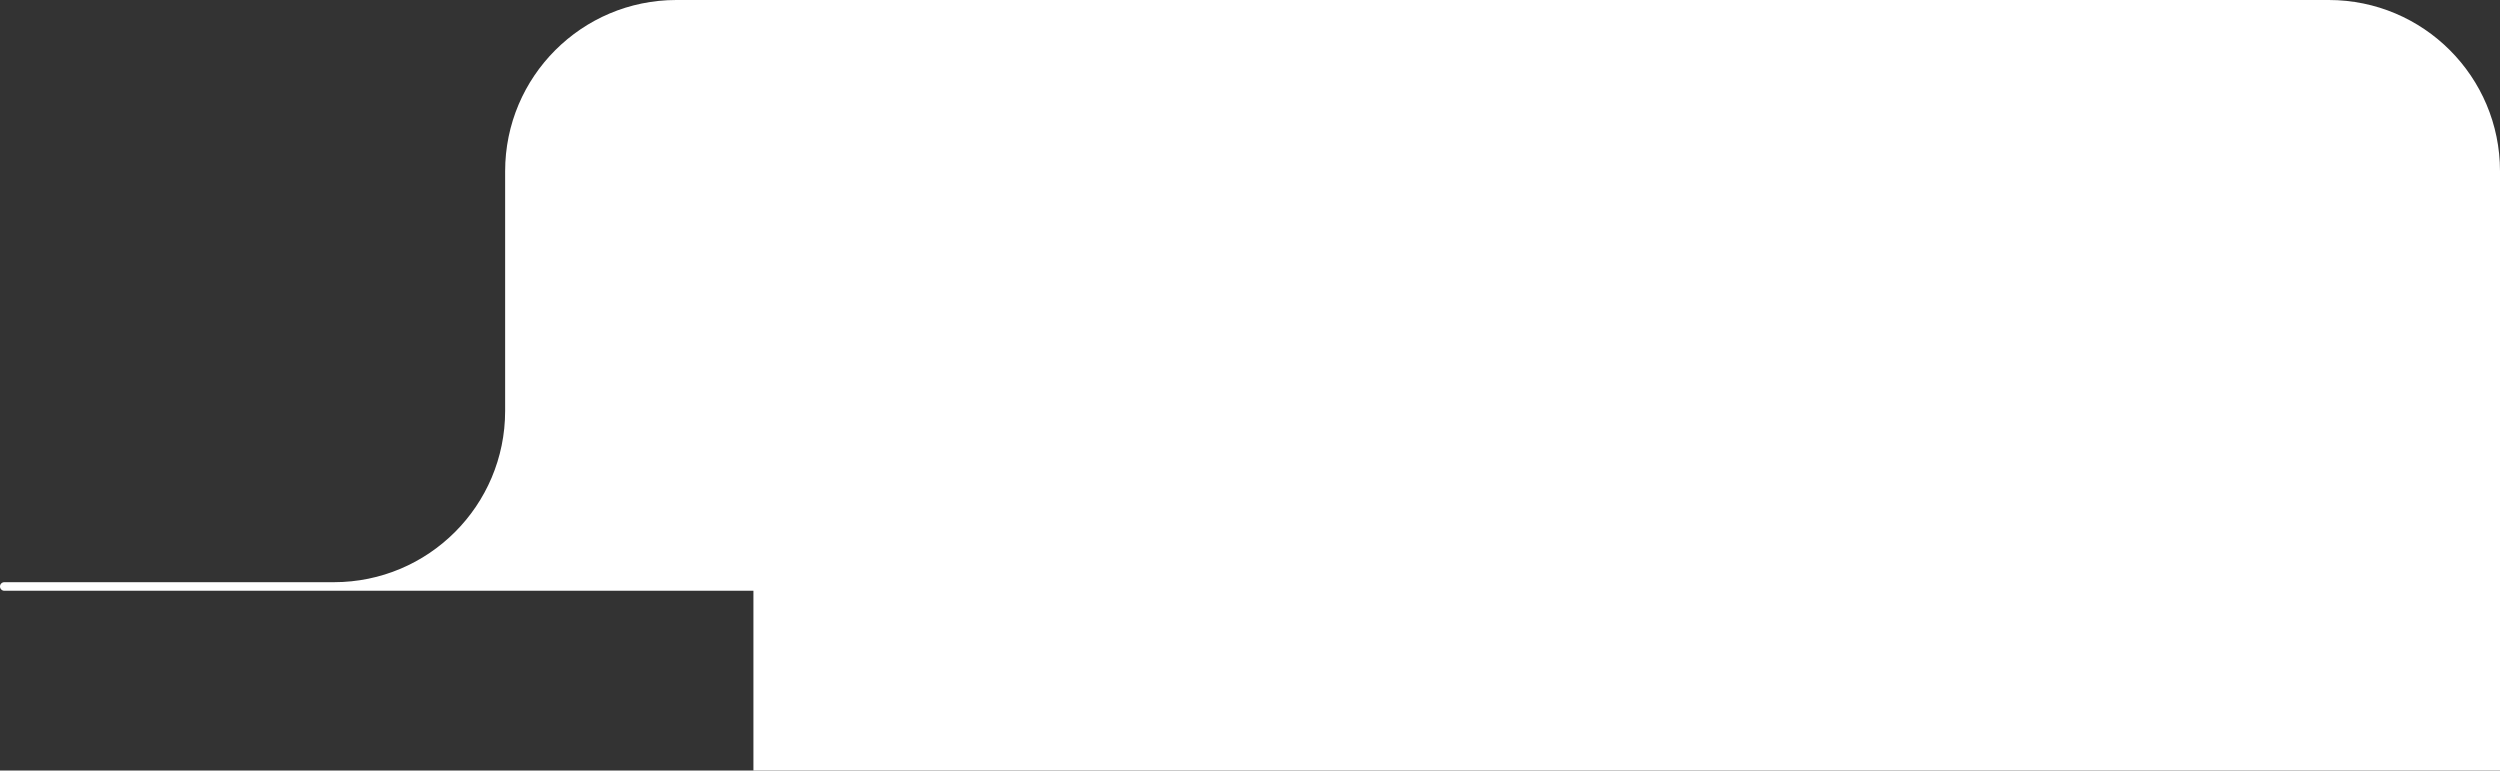
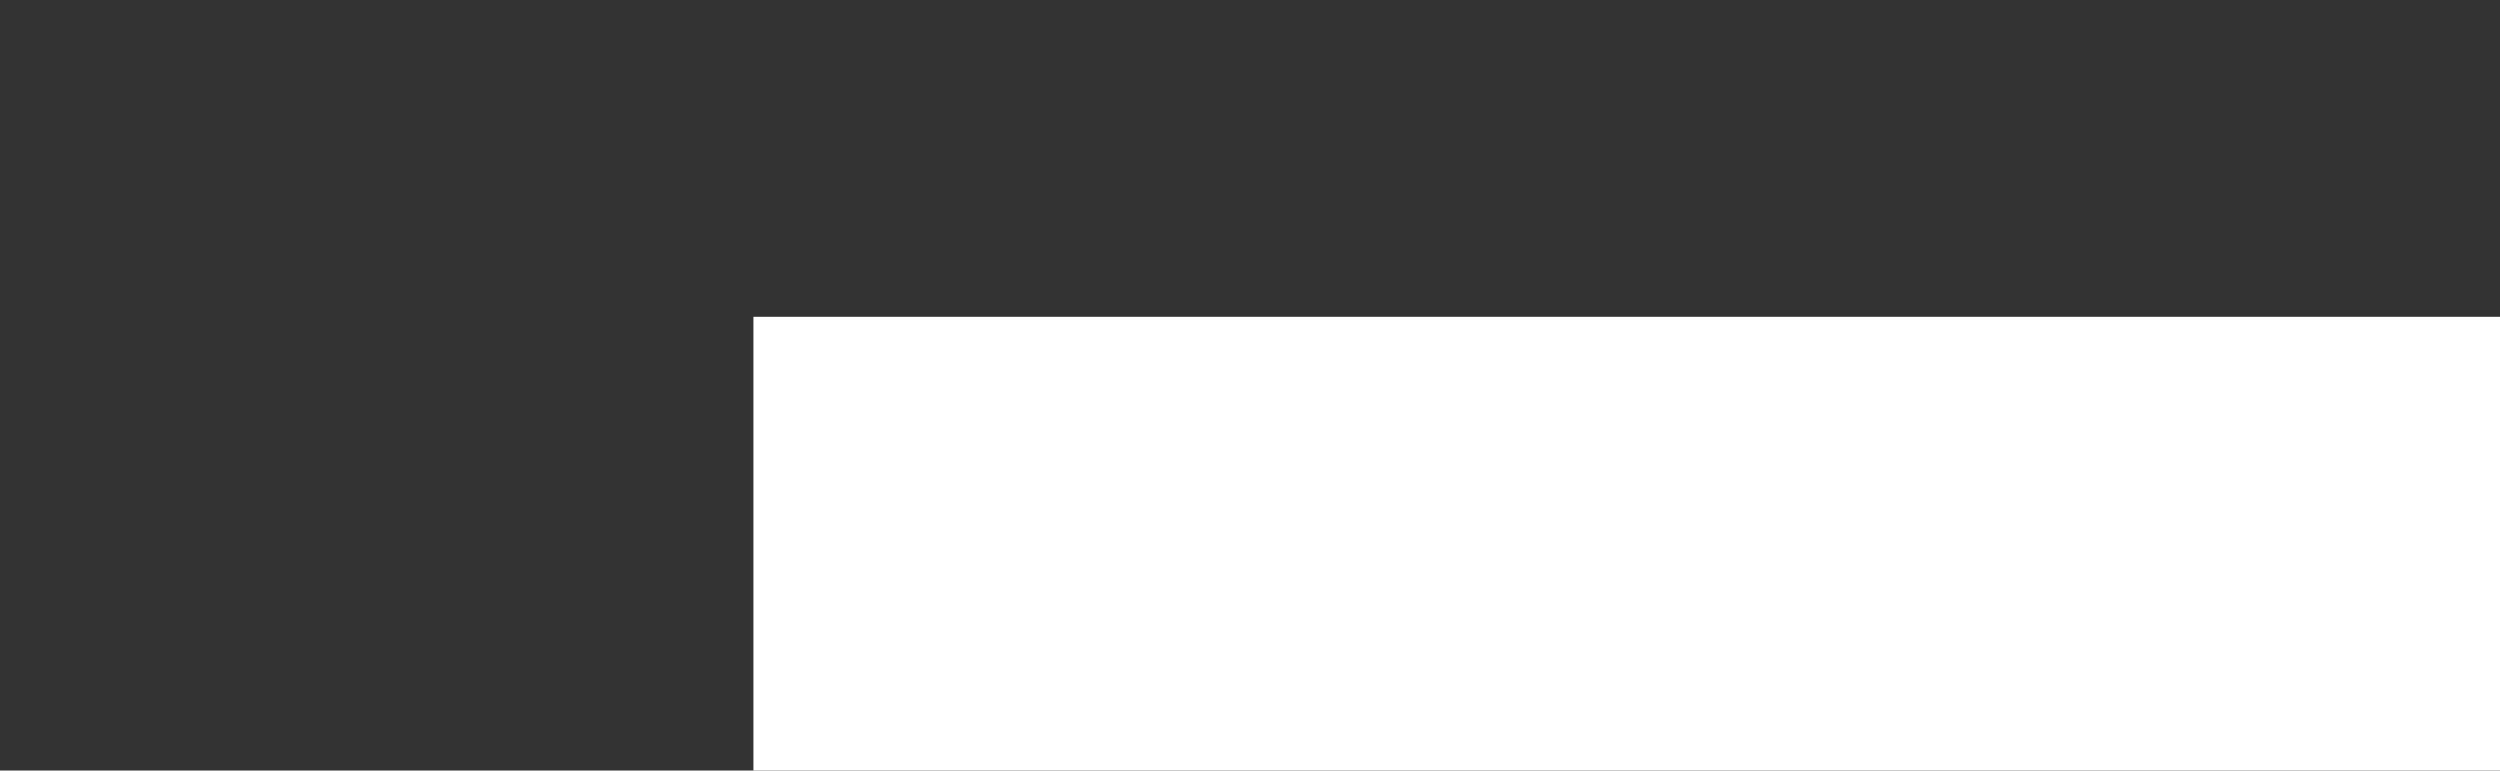
<svg xmlns="http://www.w3.org/2000/svg" width="292" height="90" viewBox="0 0 292 90" fill="none">
  <rect x="0" y="0" width="292" height="90" fill="#333333" stroke="none" />
  <rect width="53" height="204" transform="matrix(1.19249e-08 1 1 -1.19249e-08 88 37)" fill="white" />
-   <path fill-rule="evenodd" clip-rule="evenodd" d="M59 20C59 8.954 67.954 -8.10347e-07 79 -9.42065e-07L272 -3.24356e-06C283.046 -3.37528e-06 292 8.954 292 20L292 49C292 60.046 283.046 69 272 69L0.5 69C0.224 69 8.20147e-07 68.776 8.16854e-07 68.5V68.5C8.13561e-07 68.224 0.224 68 0.5 68L39 68C50.046 68 59 59.046 59 48L59 20Z" fill="white" />
</svg>